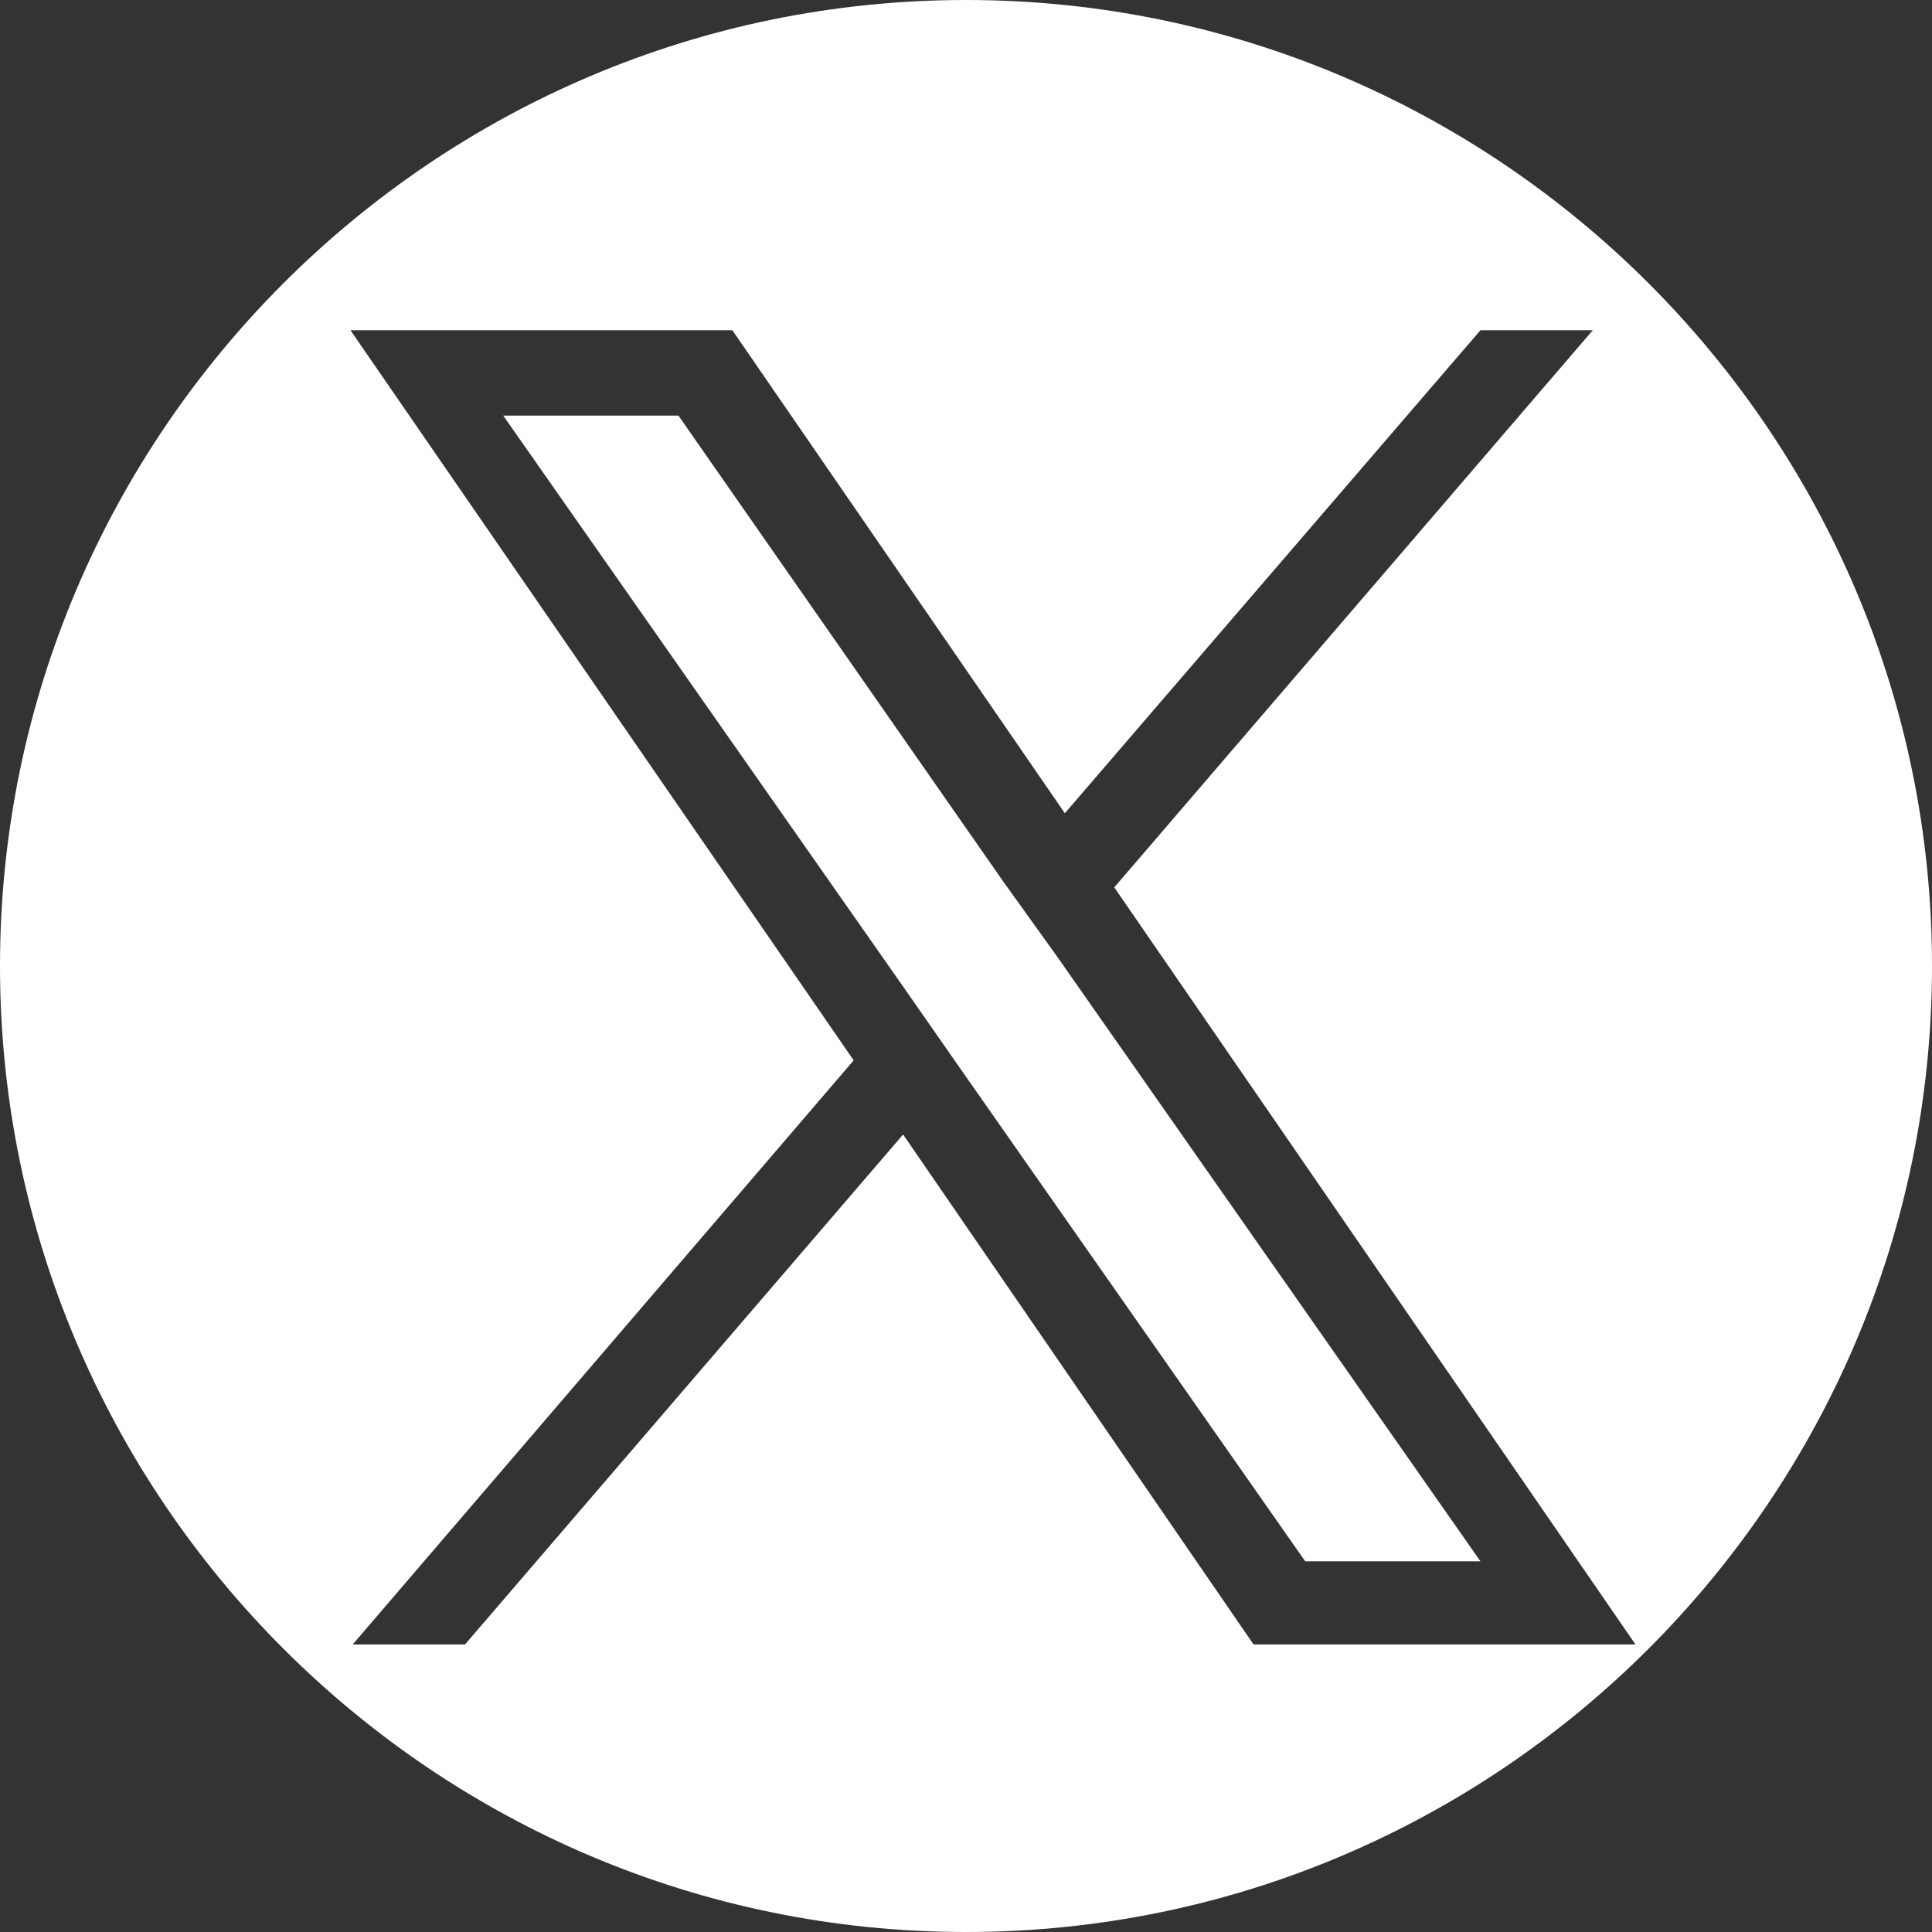
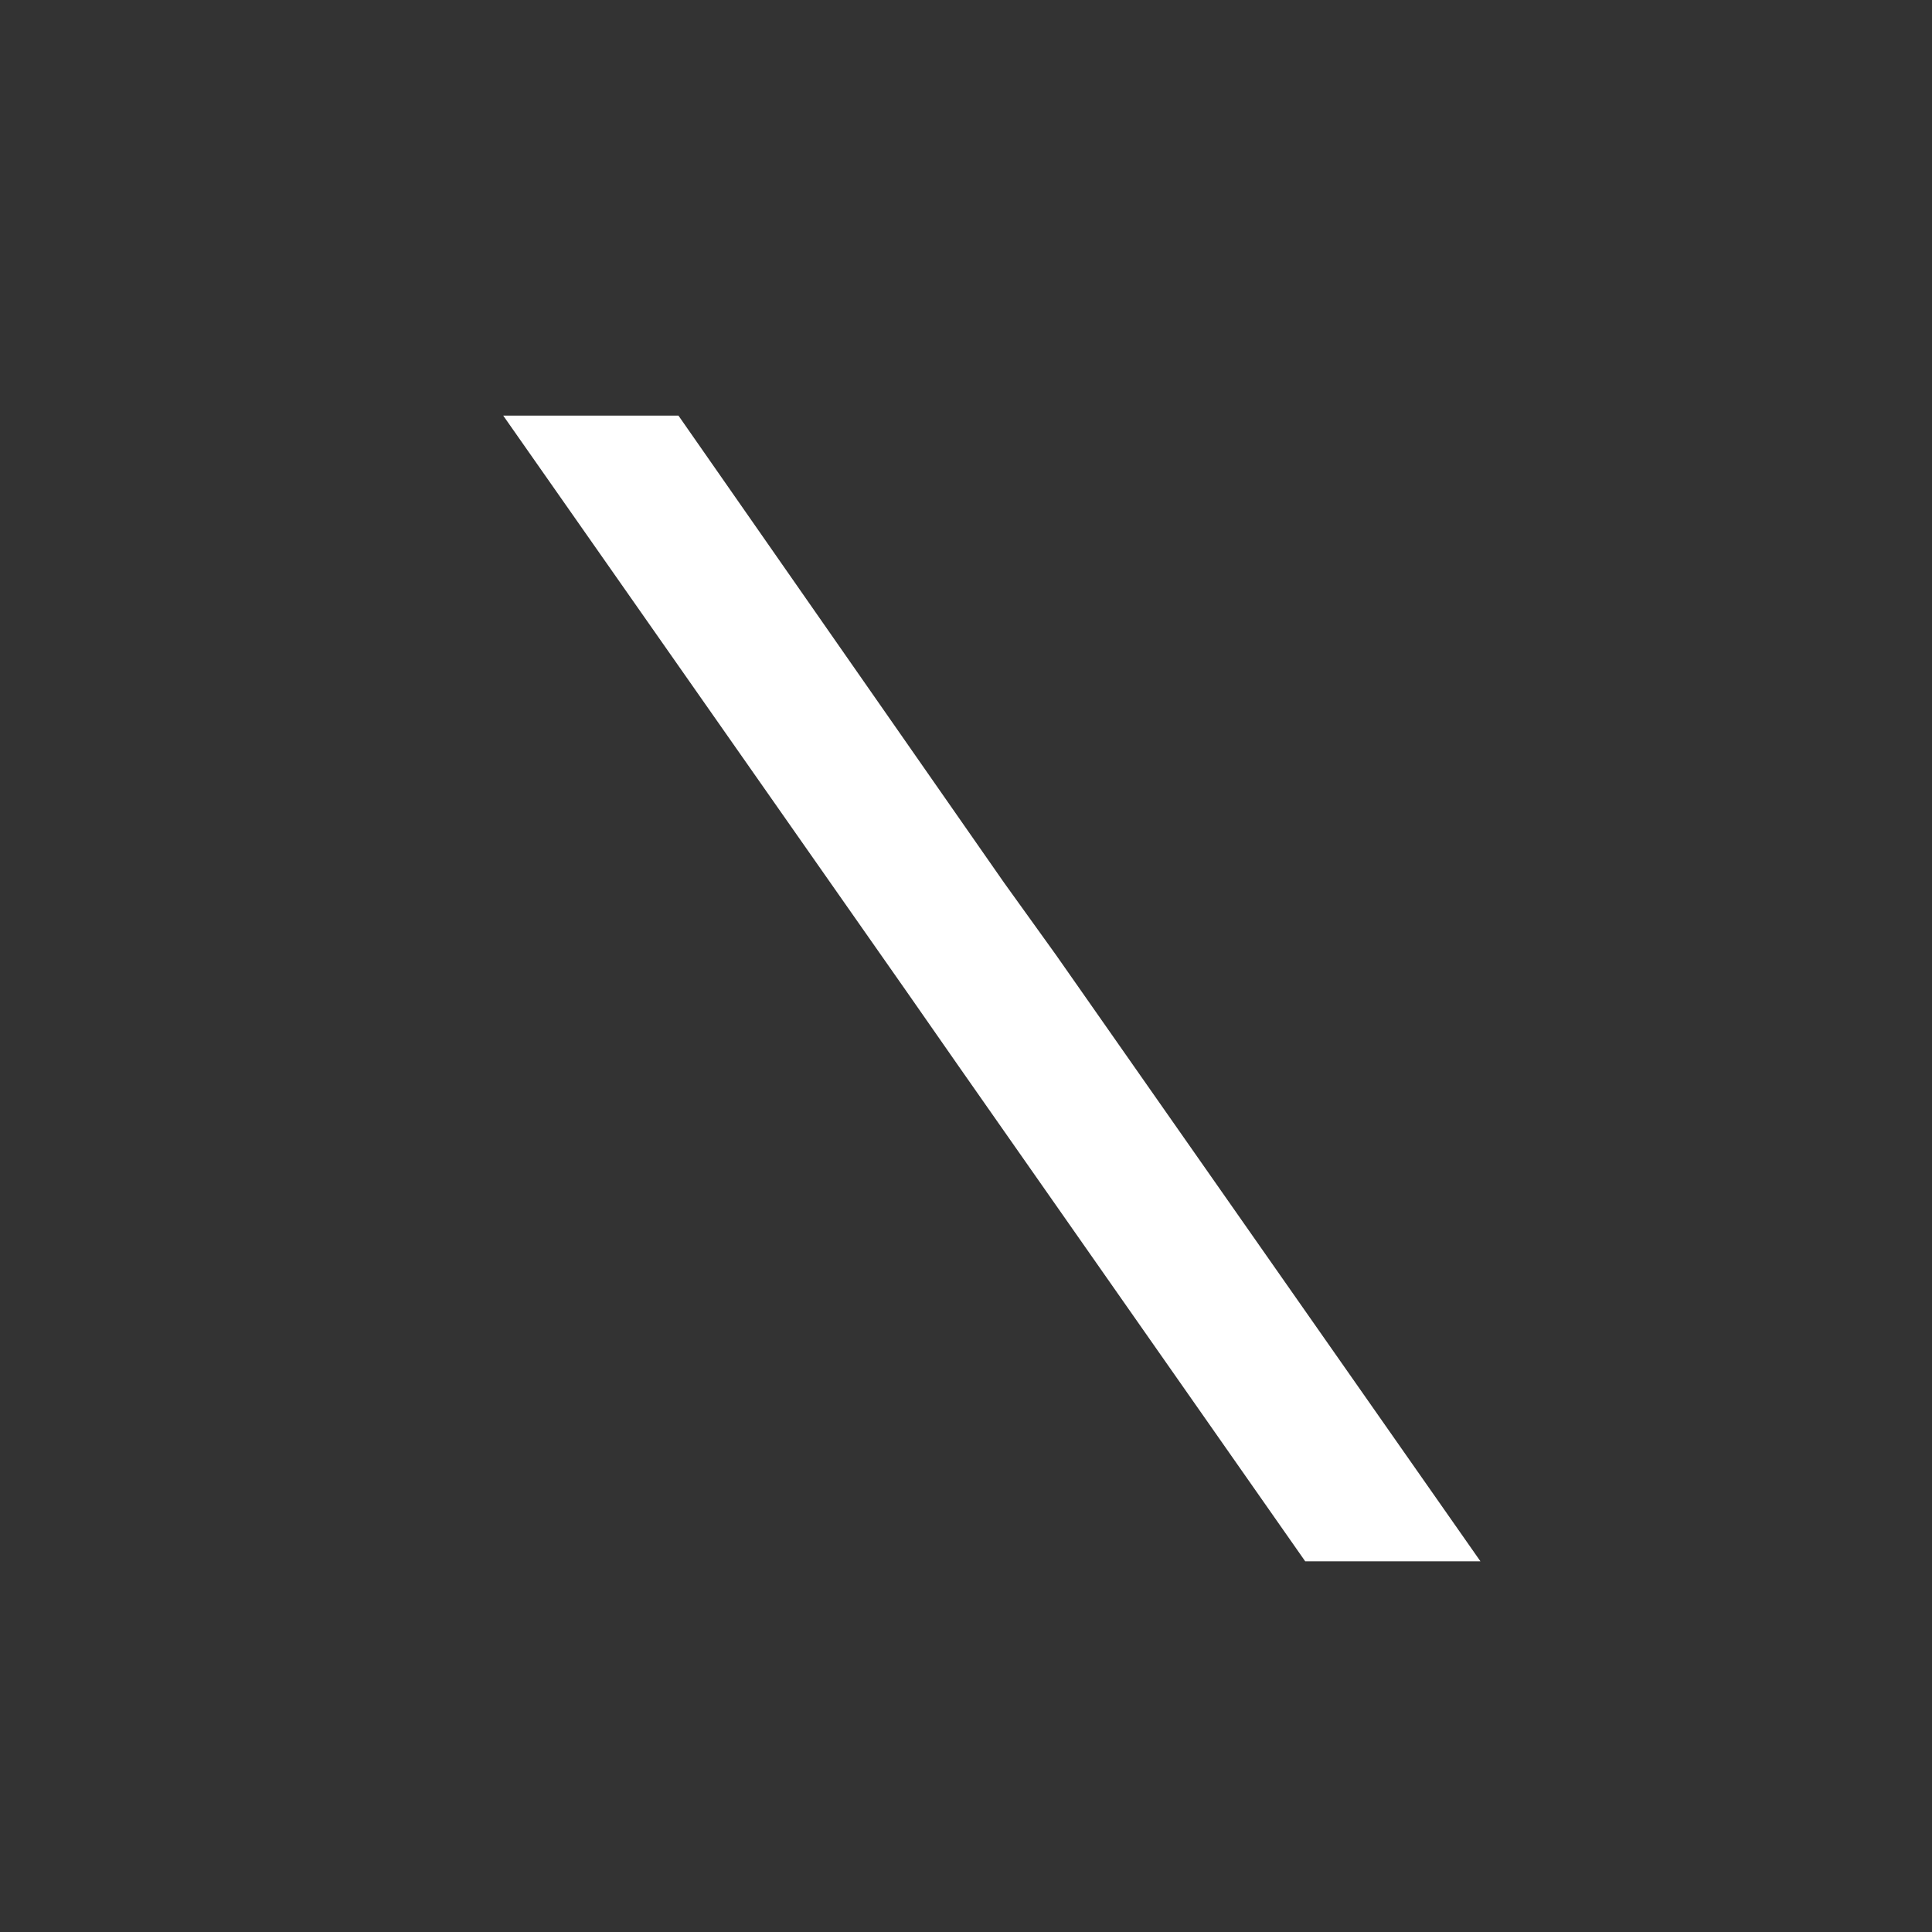
<svg xmlns="http://www.w3.org/2000/svg" id="_レイヤー_1" data-name="レイヤー 1" width="86" height="86" version="1.1" viewBox="0 0 86 86">
  <rect x="0" y="0" width="86" height="86" fill="#333333" stroke="none" />
  <defs>
    <style>
      .cls-1 {
        fill: #fff;
        stroke-width: 0px;
      }
    </style>
  </defs>
-   <path class="cls-1" d="M43,0C19.3,0,0,19.3,0,43s19.3,43,43,43,43-19.3,43-43S66.7,0,43,0ZM55.8,73.2l-15.6-22.7-19.5,22.7h-5l22.3-26L15.6,14.7h17l14.8,21.5,18.5-21.5h5l-21.3,24.8h0l23.2,33.7h-17Z" />
  <polygon class="cls-1" points="44.7 39.3 30.2 18.5 22.4 18.5 40.4 44.2 42.7 47.5 42.7 47.5 58.1 69.5 65.9 69.5 47 42.5 44.7 39.3" />
</svg>